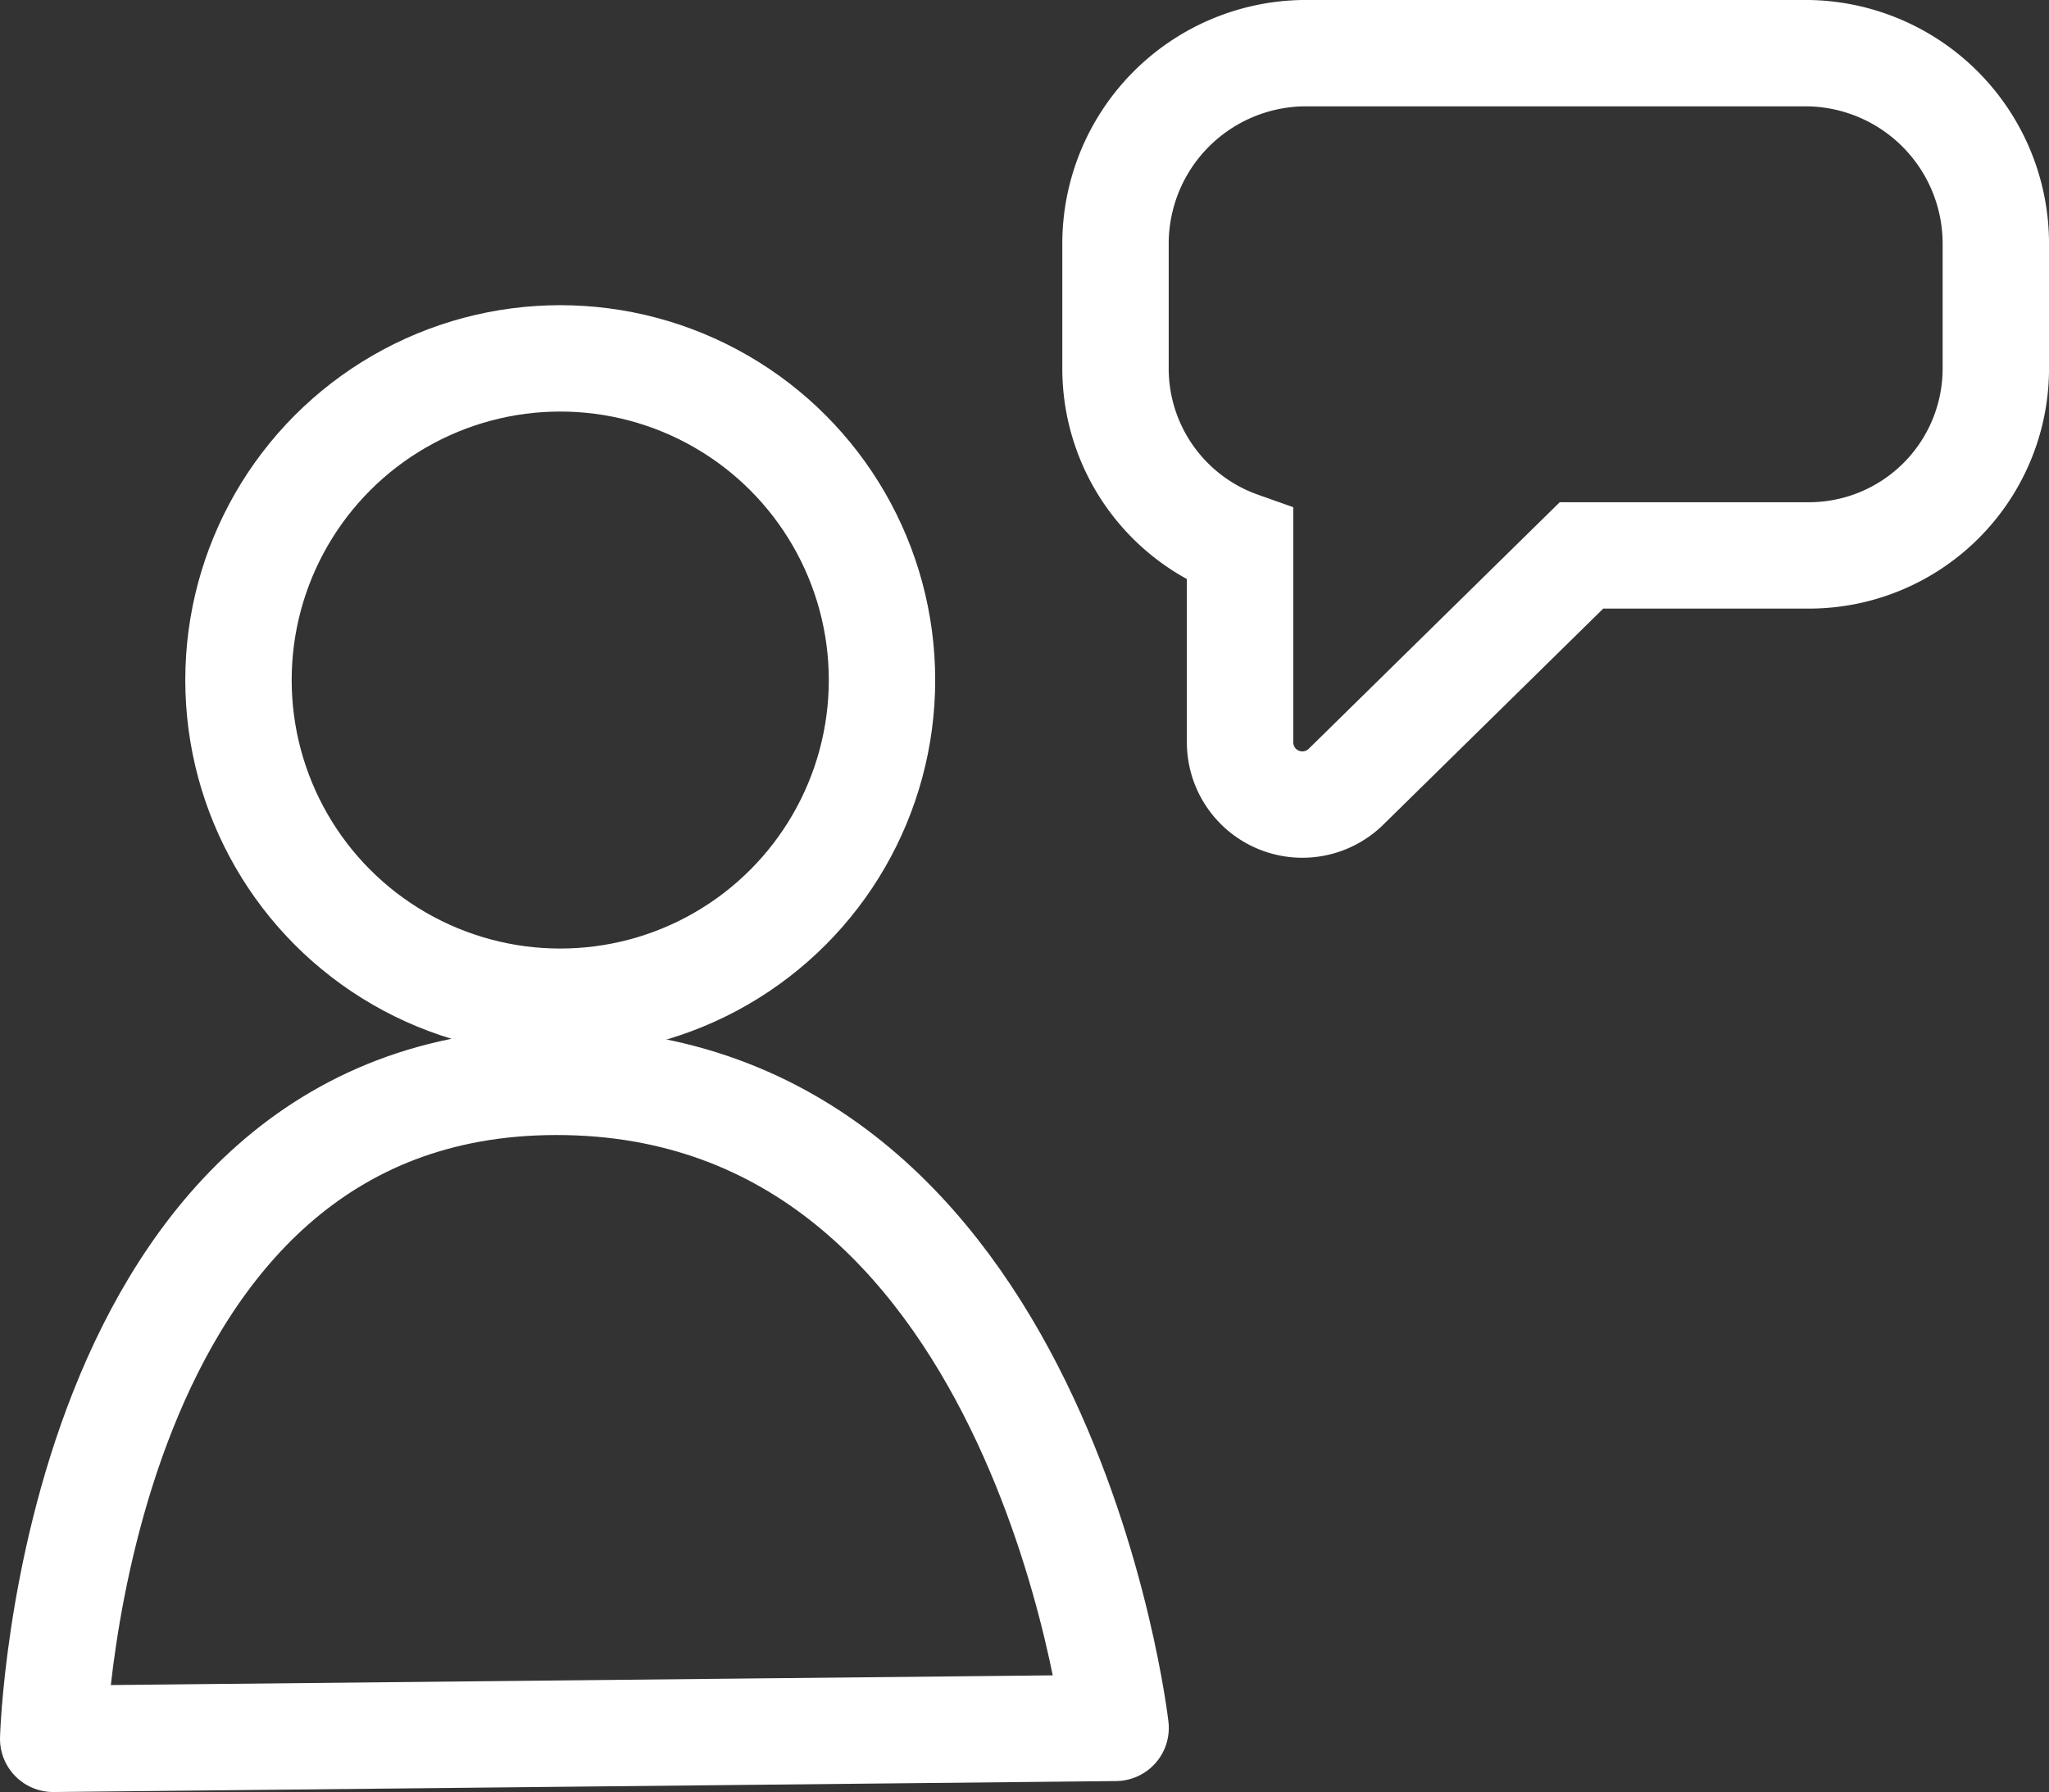
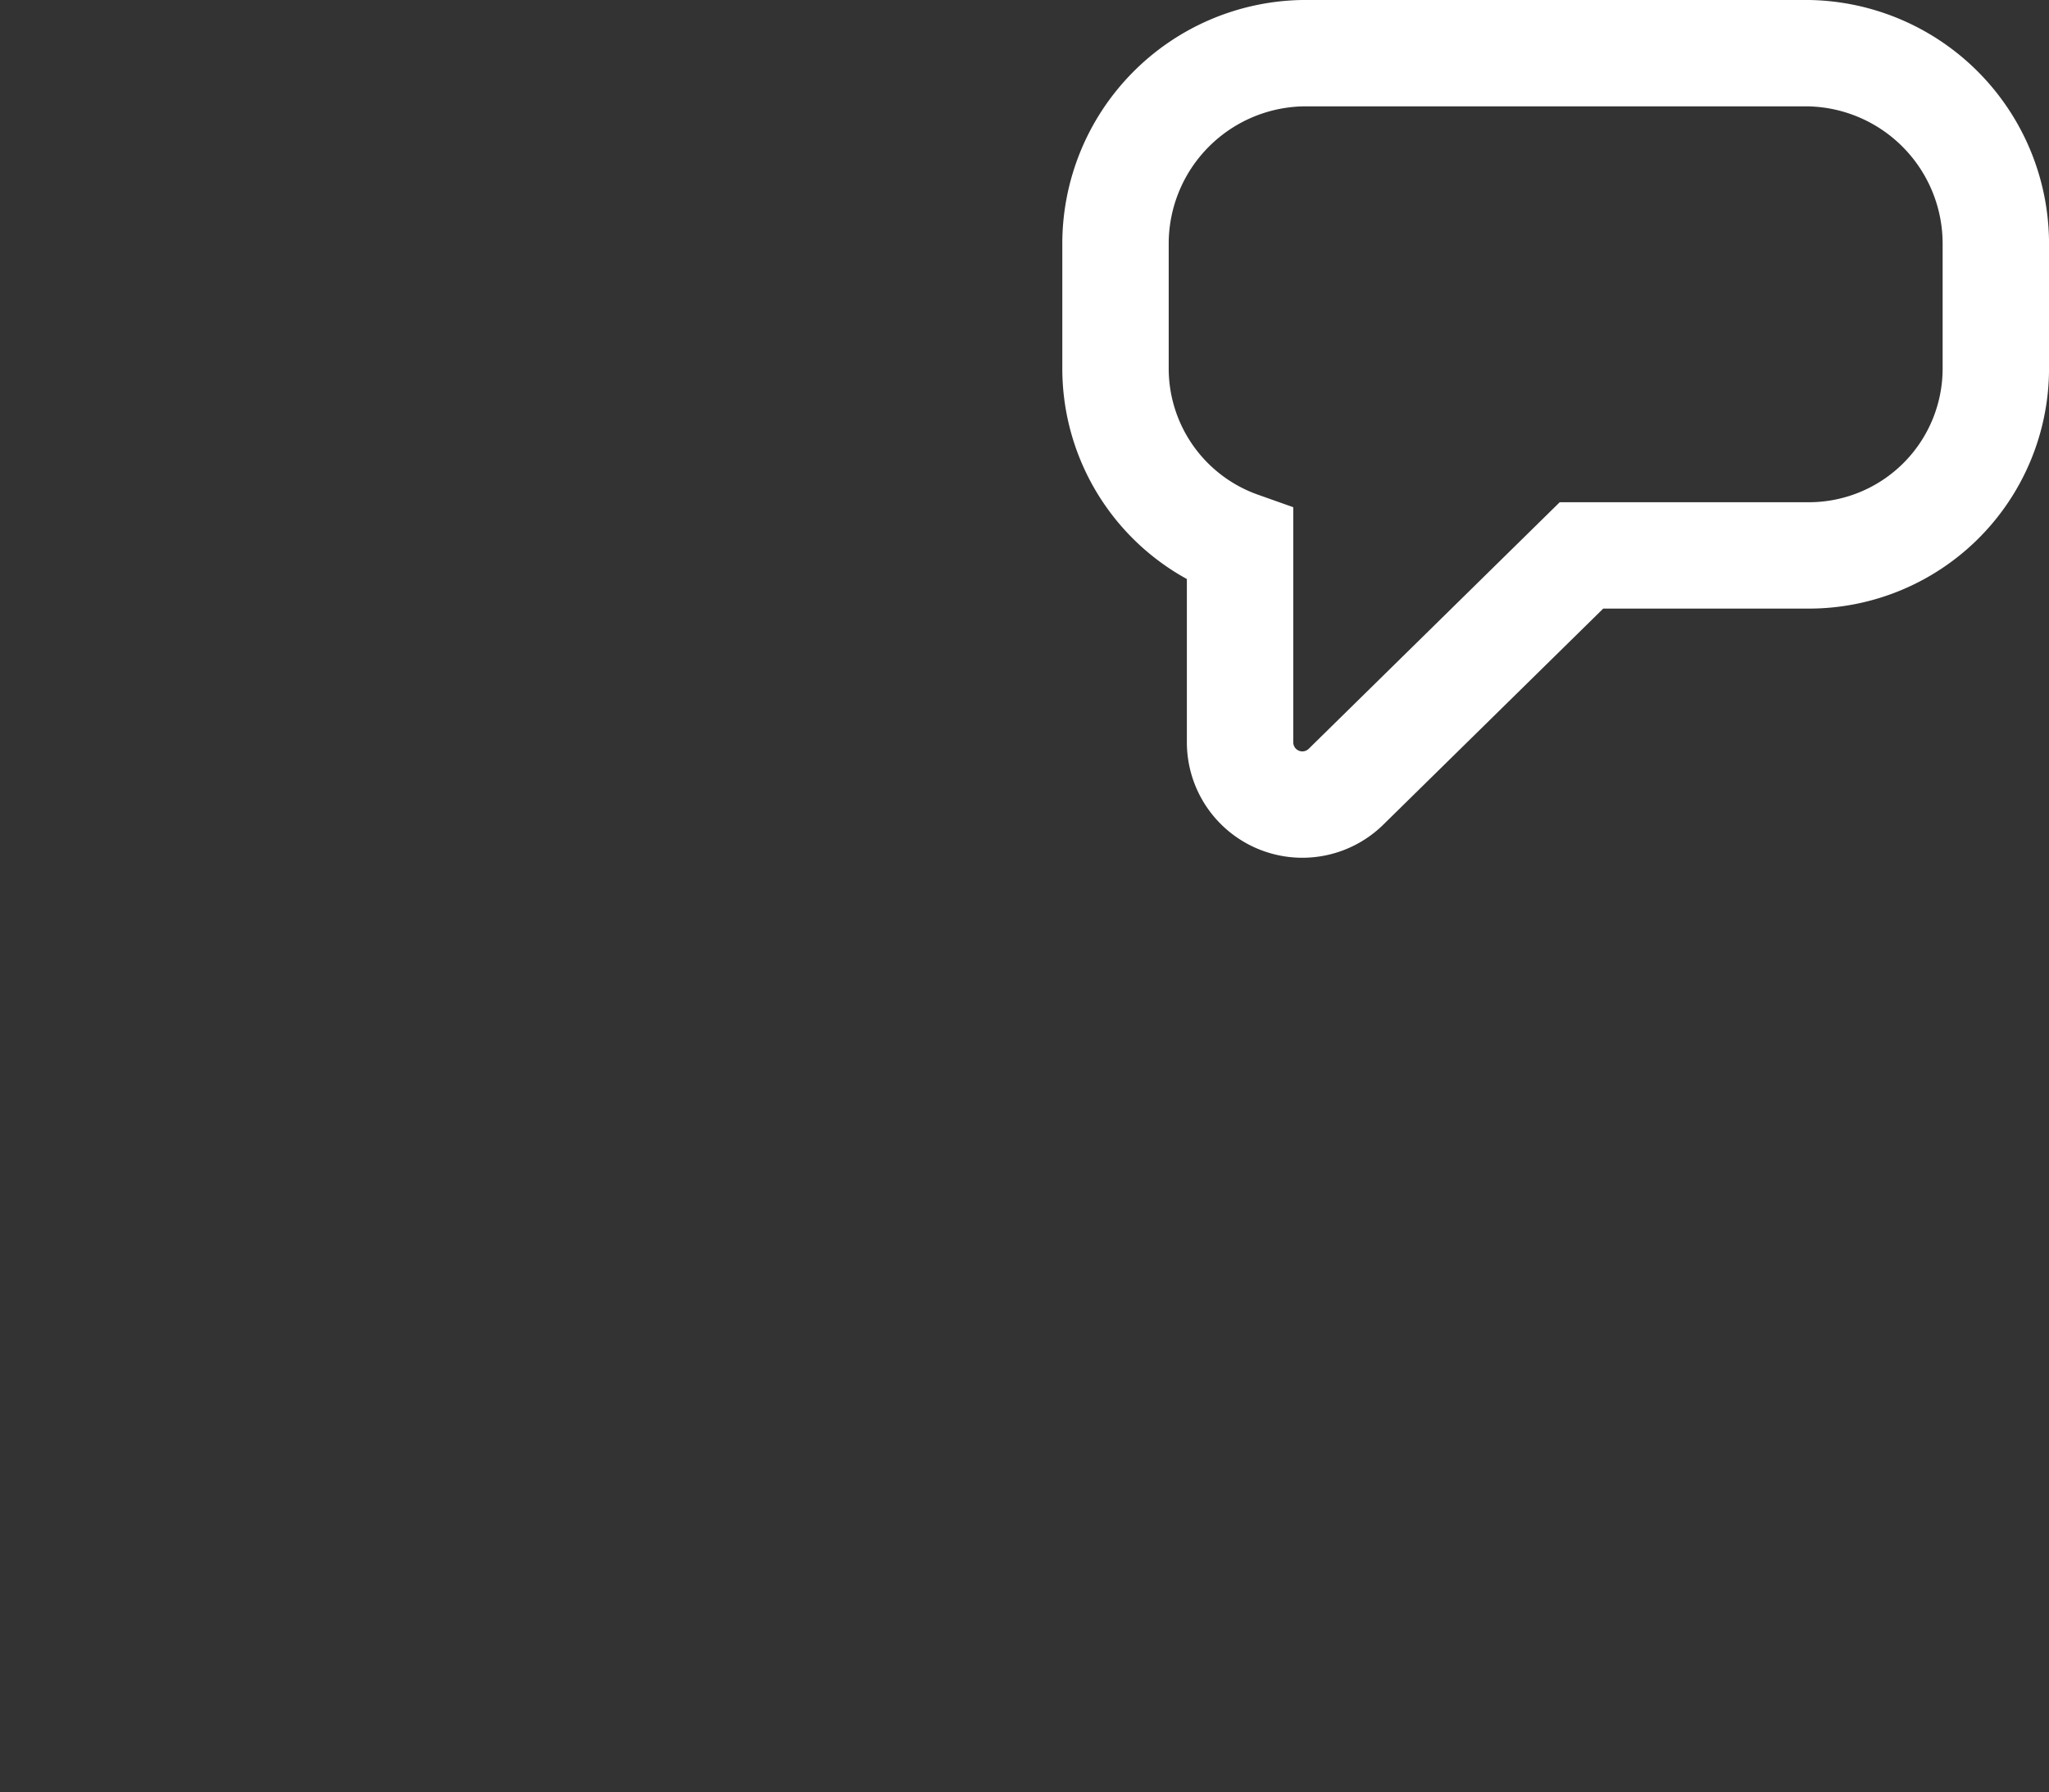
<svg xmlns="http://www.w3.org/2000/svg" width="77.035" height="67.391" viewBox="0 0 77.035 67.391">
  <rect x="0" y="0" width="77.035" height="67.391" fill="#333333" stroke="none" />
  <g id="Group_17847" data-name="Group 17847" transform="translate(-10993.736 -2106.827)">
    <g id="Group_11872" data-name="Group 11872" transform="translate(11010.751 2108.827)">
      <g id="Group_11814" data-name="Group 11814" transform="translate(24.927)">
        <g id="Group_11813" data-name="Group 11813">
          <path id="Path_12888" data-name="Path 12888" d="M281.466,365.413H300.51a7.167,7.167,0,0,1,7.025,7.182v4.683a7.03,7.03,0,0,1-7.025,7.022h-8.553l-8.836,8.682a2.342,2.342,0,0,1-4-1.658V383.9a7.034,7.034,0,0,1-4.683-6.622v-4.683A7.168,7.168,0,0,1,281.466,365.413Z" transform="translate(-274.441 -365.413)" fill="none" stroke="#fff" stroke-width="4" />
        </g>
      </g>
    </g>
    <g id="Group_17815" data-name="Group 17815" transform="translate(10196.599 701.304)">
      <g id="Group_12897" data-name="Group 12897" transform="translate(796 1419)">
        <g id="Group_12895" data-name="Group 12895" transform="translate(0 0)">
          <g id="Group_2" data-name="Group 2" transform="translate(0 0)">
-             <ellipse id="Oval-13" cx="12.097" cy="12.097" rx="12.097" ry="12.097" transform="translate(10.103 0)" fill="none" stroke="#fff" stroke-width="4" />
-             <path id="Path_70" data-name="Path 70" d="M2341.431,400.079l39.943-.412s-2.781-24.295-21.019-24.295S2341.431,400.079,2341.431,400.079Z" transform="translate(-2338.294 -348.165)" fill="none" stroke="#fff" stroke-linejoin="round" stroke-width="4" />
-           </g>
+             </g>
        </g>
      </g>
    </g>
  </g>
</svg>